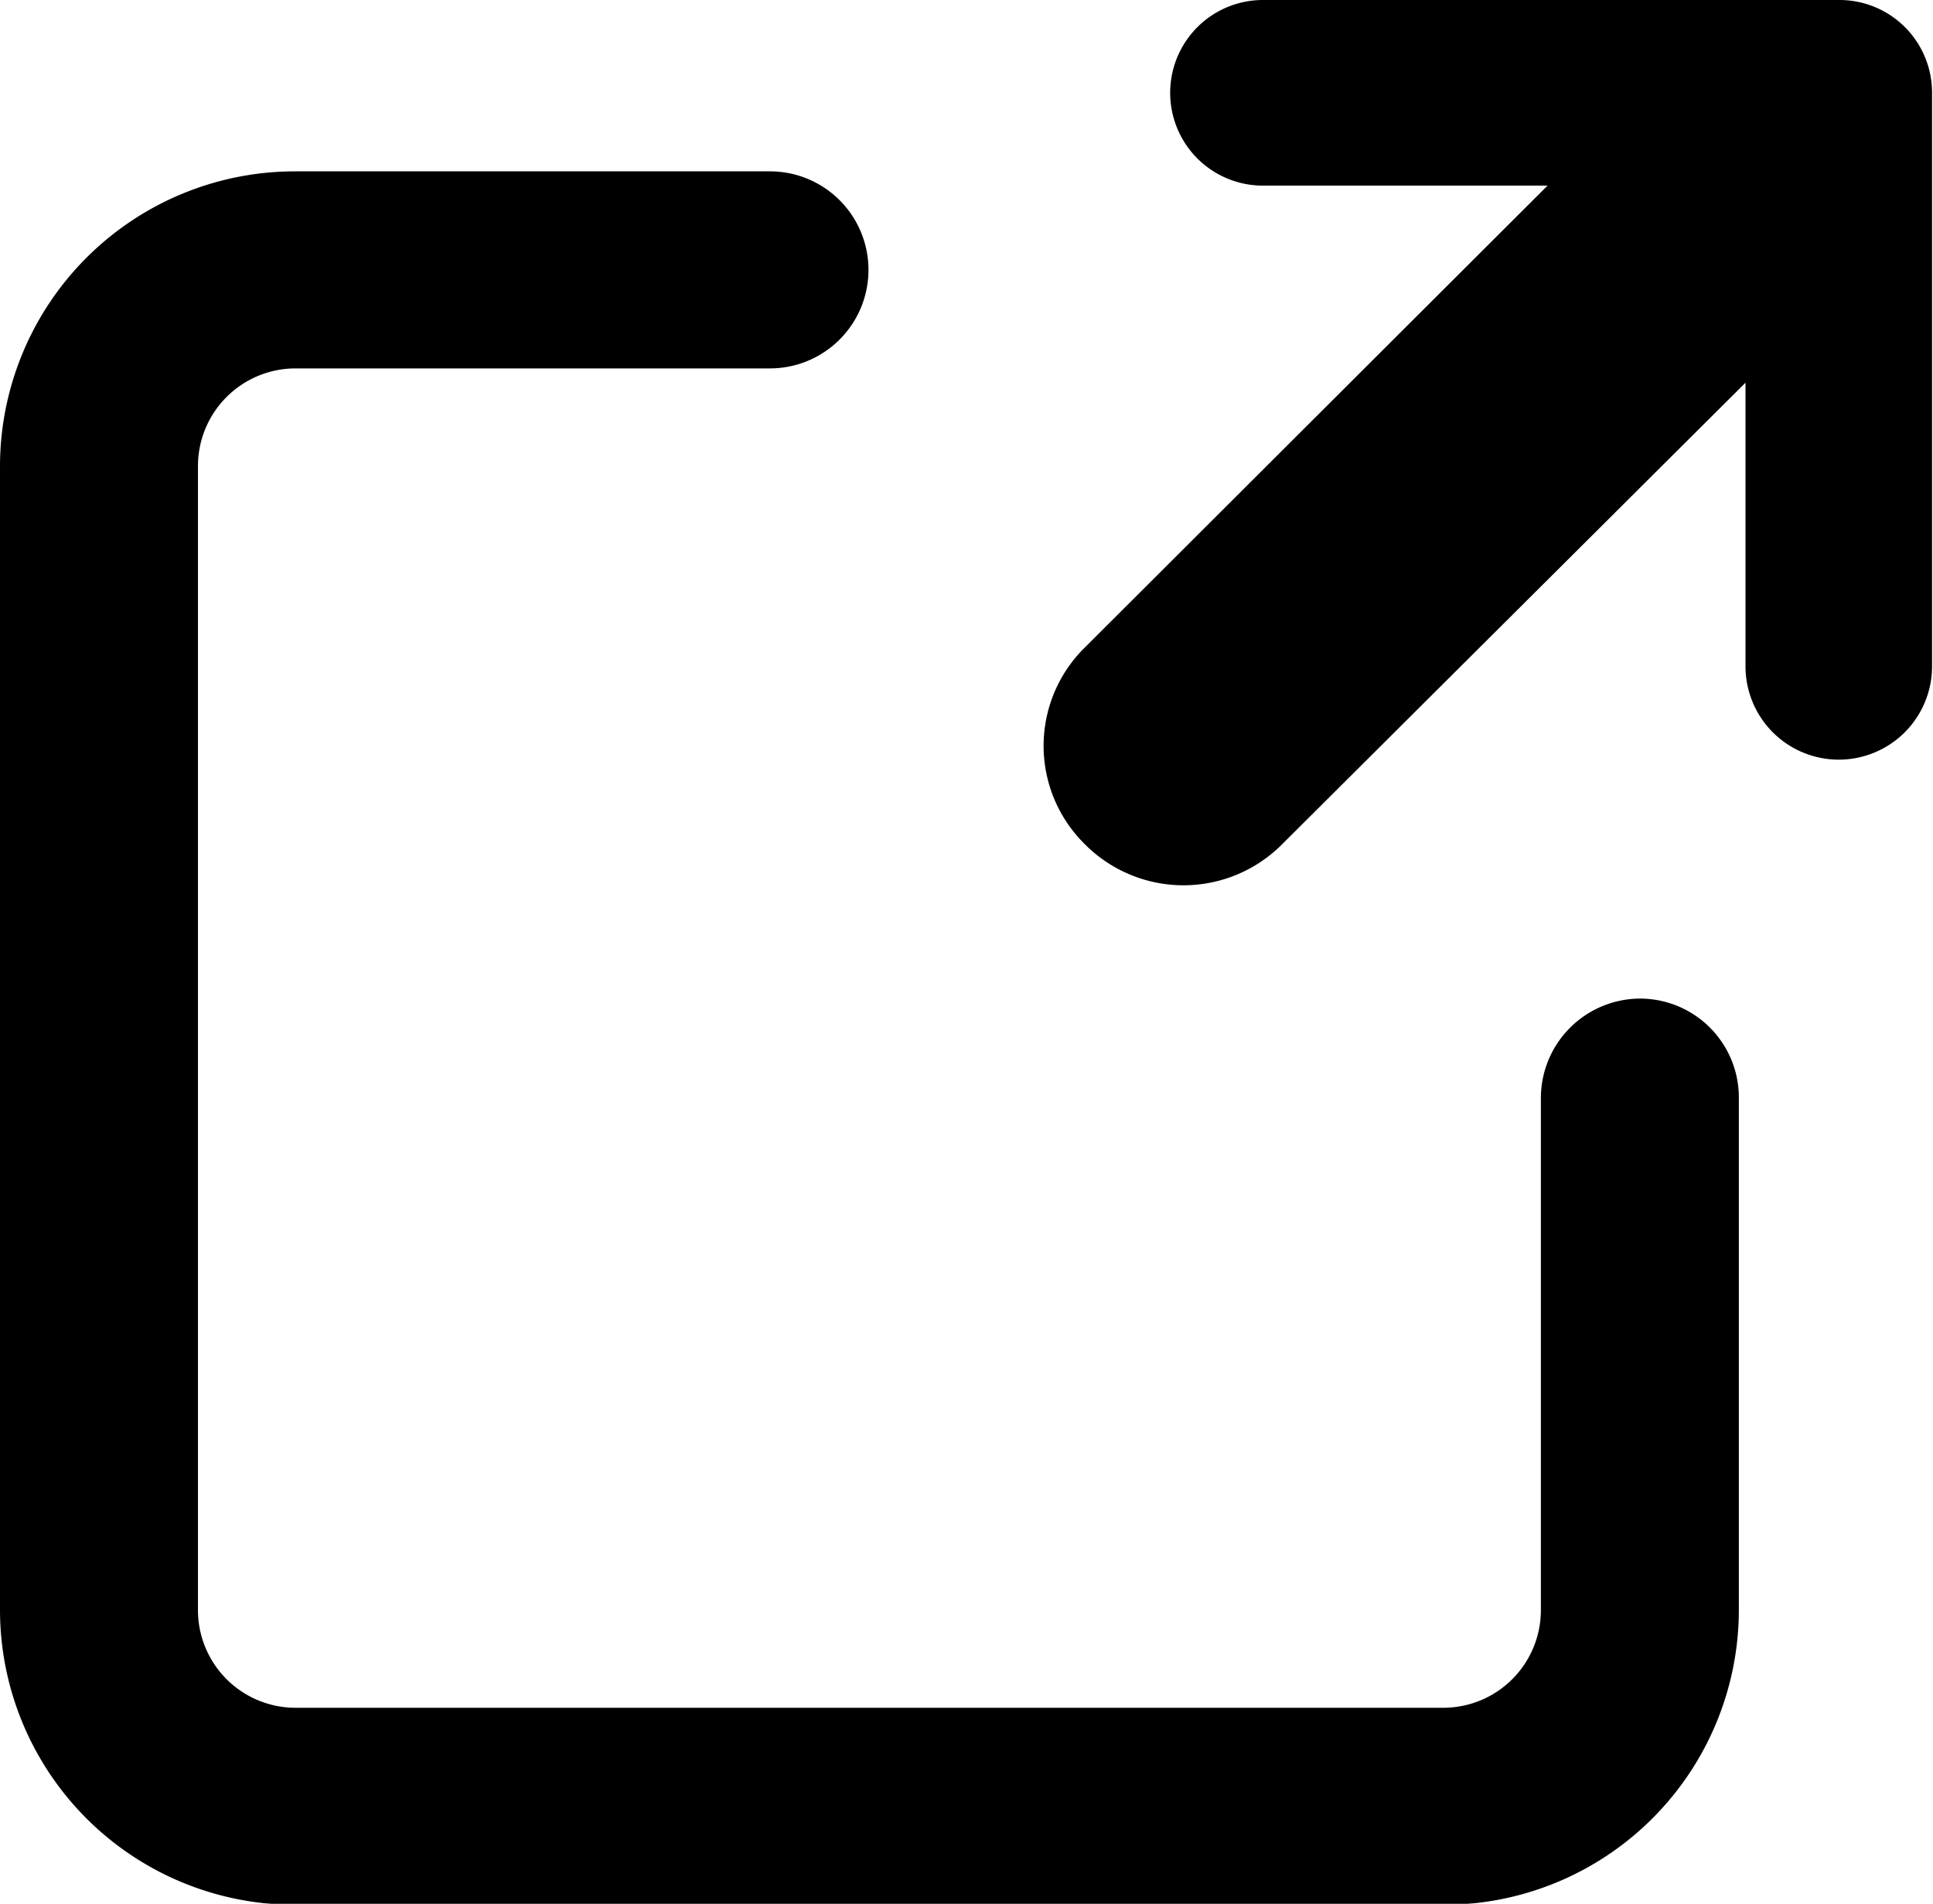
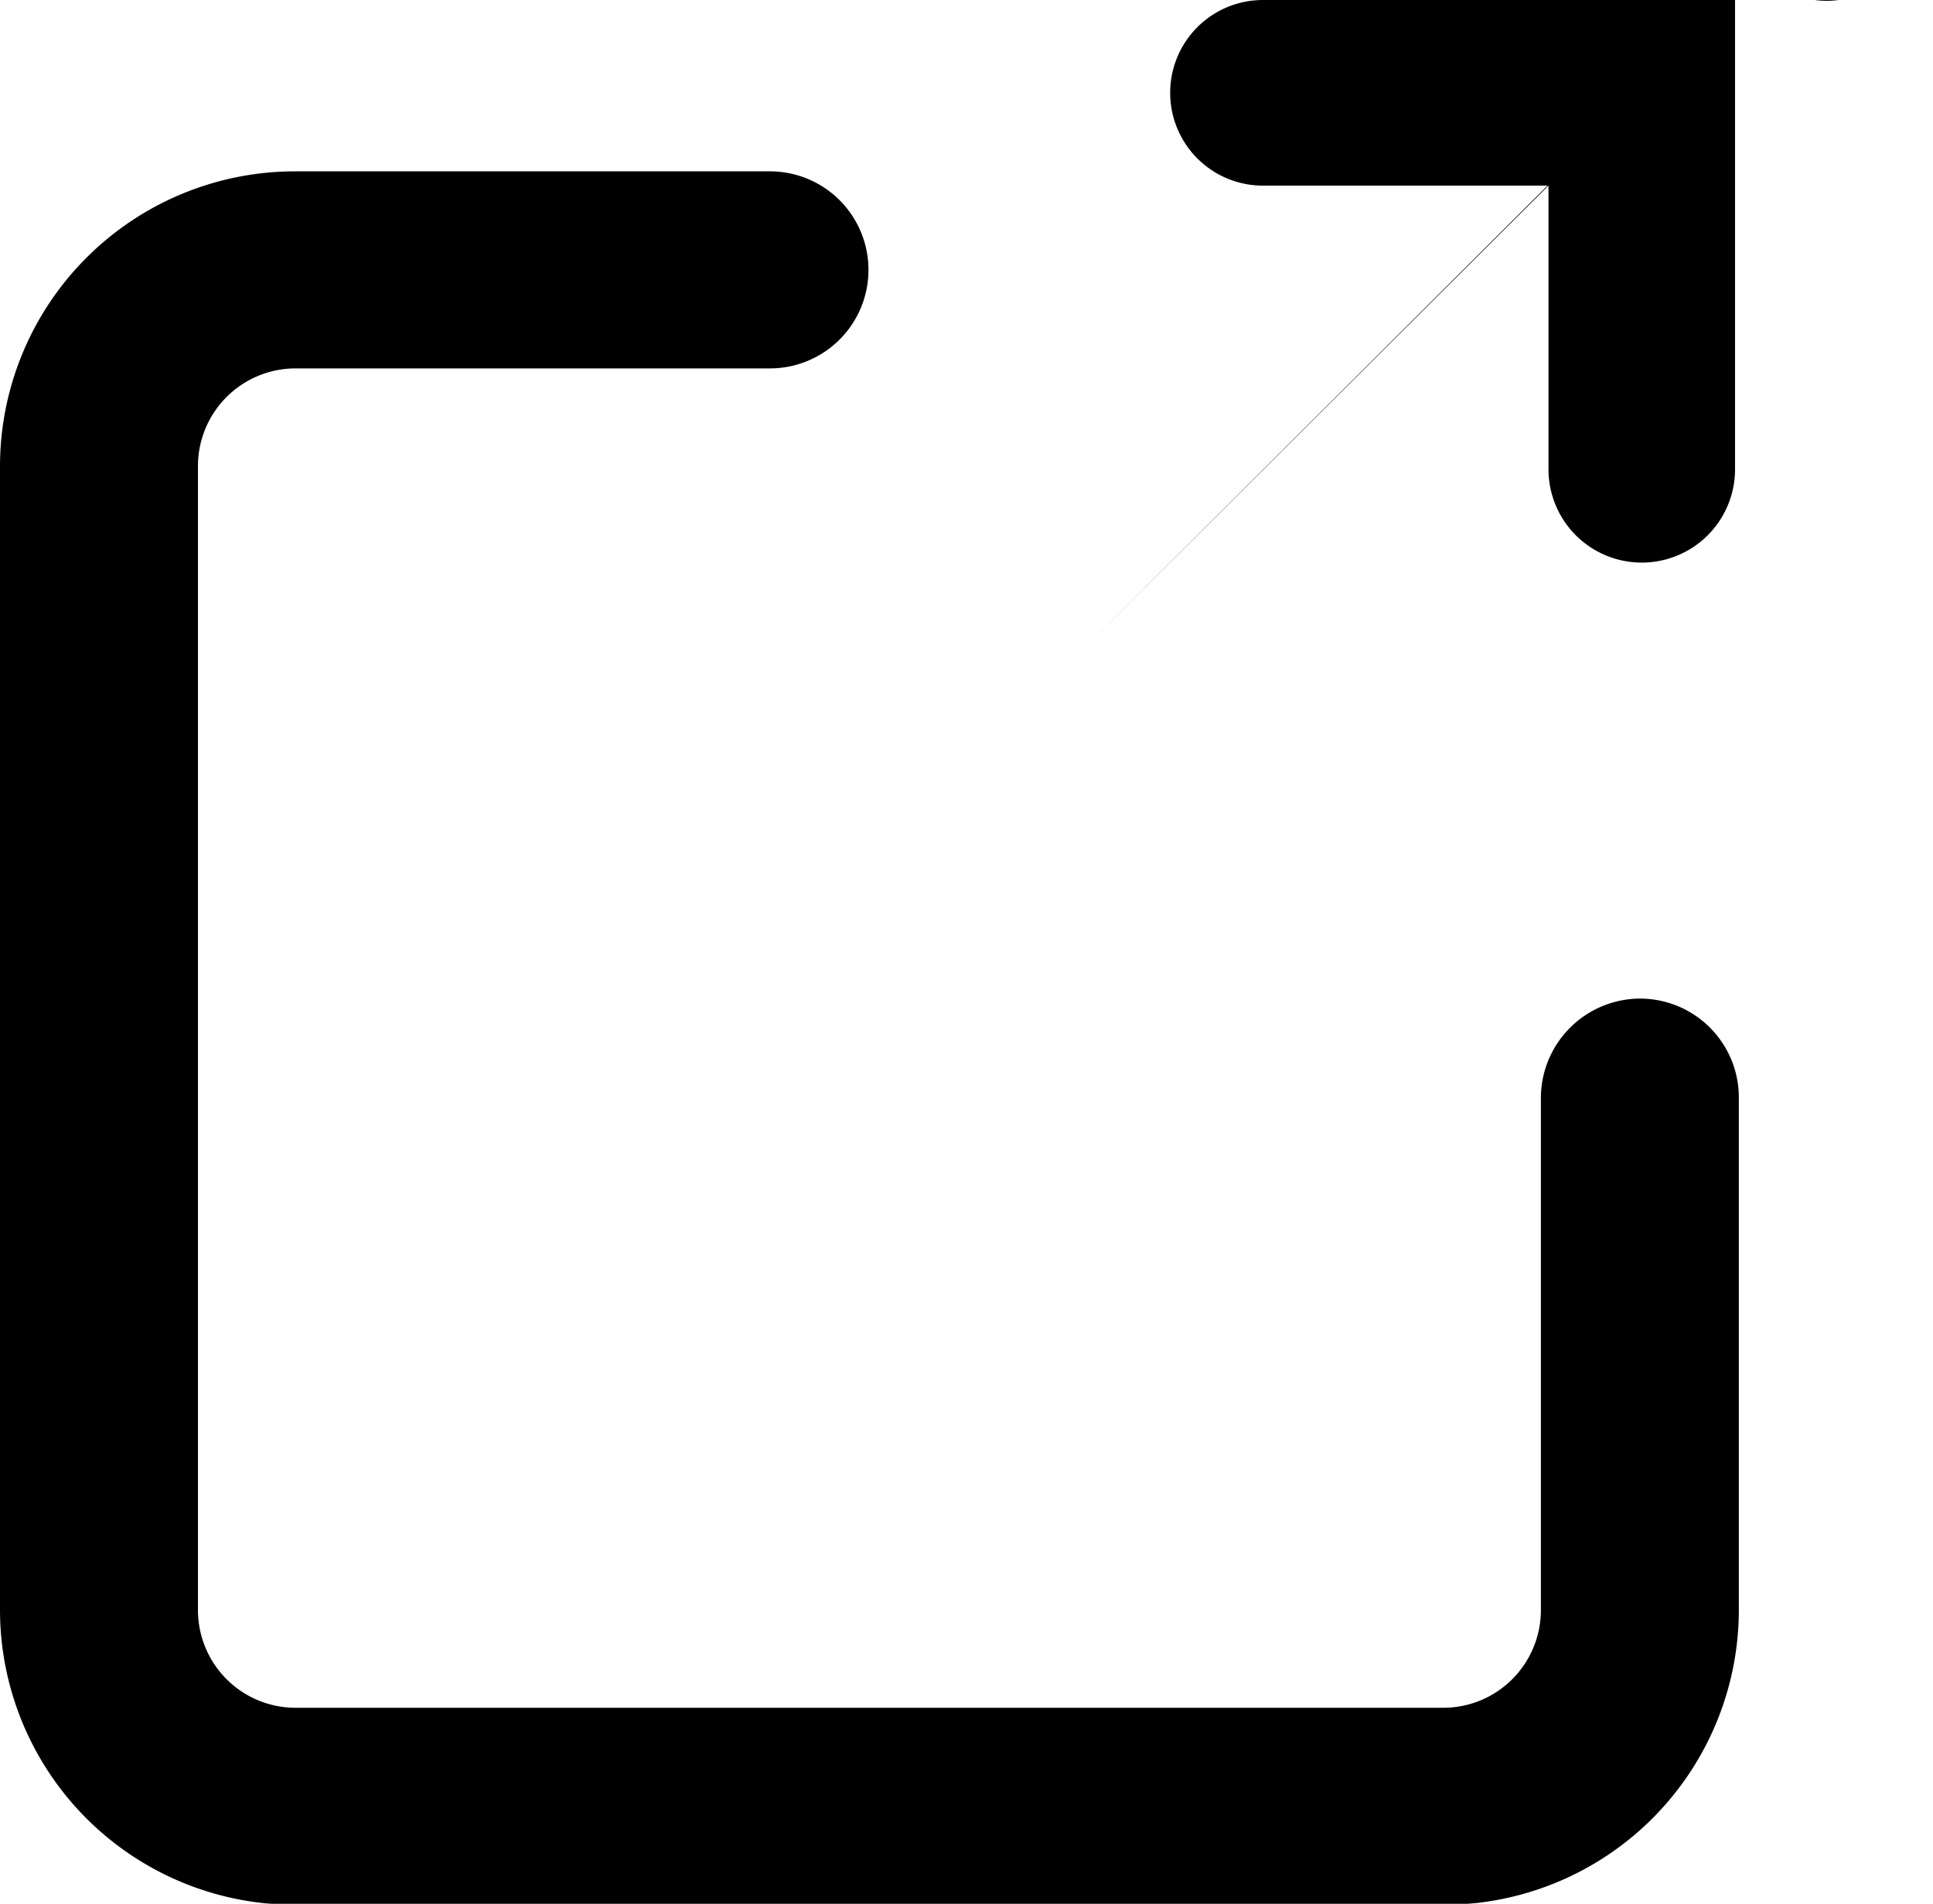
<svg xmlns="http://www.w3.org/2000/svg" width="20.31" height="20" viewBox="0 0 20.31 20">
  <defs>
    <style>
      .cls-1 {
        fill-rule: evenodd;
        filter: url(#filter);
      }
    </style>
    <filter id="filter" x="1172.81" y="6324.97" width="20.31" height="20" filterUnits="userSpaceOnUse">
      <feFlood result="flood" flood-color="#fff" />
      <feComposite result="composite" operator="in" in2="SourceGraphic" />
      <feBlend result="blend" in2="SourceGraphic" />
    </filter>
  </defs>
-   <path id="icon" class="cls-1" d="M1192.13,6324.97h-6.05a0.975,0.975,0,1,0,0,1.95h2.99l-4.86,4.85a1.449,1.449,0,0,0,0,2.07,1.461,1.461,0,0,0,2.07,0l4.87-4.85v2.98a0.98,0.98,0,0,0,1.96,0v-6.03A0.973,0.973,0,0,0,1192.13,6324.97Zm-2.09,10.49a1.046,1.046,0,0,0-1.04,1.04v5.38a1.026,1.026,0,0,1-1.02,1.03h-12.07a1.026,1.026,0,0,1-1.02-1.03v-12.01a1.026,1.026,0,0,1,1.02-1.03h4.99a1.035,1.035,0,1,0,0-2.07h-4.99a3.1,3.1,0,0,0-3.1,3.1v12.01a3.1,3.1,0,0,0,3.1,3.1h12.07a3.1,3.1,0,0,0,3.1-3.1v-5.38A1.039,1.039,0,0,0,1190.04,6335.46Z" transform="translate(-1172.81 -6324.97)" />
+   <path id="icon" class="cls-1" d="M1192.13,6324.97h-6.05a0.975,0.975,0,1,0,0,1.95h2.99l-4.86,4.85l4.87-4.85v2.98a0.98,0.98,0,0,0,1.96,0v-6.03A0.973,0.973,0,0,0,1192.13,6324.97Zm-2.09,10.49a1.046,1.046,0,0,0-1.04,1.04v5.38a1.026,1.026,0,0,1-1.02,1.03h-12.07a1.026,1.026,0,0,1-1.02-1.03v-12.01a1.026,1.026,0,0,1,1.02-1.03h4.99a1.035,1.035,0,1,0,0-2.07h-4.99a3.1,3.1,0,0,0-3.1,3.1v12.01a3.1,3.1,0,0,0,3.1,3.1h12.07a3.1,3.1,0,0,0,3.1-3.1v-5.38A1.039,1.039,0,0,0,1190.04,6335.46Z" transform="translate(-1172.81 -6324.97)" />
</svg>